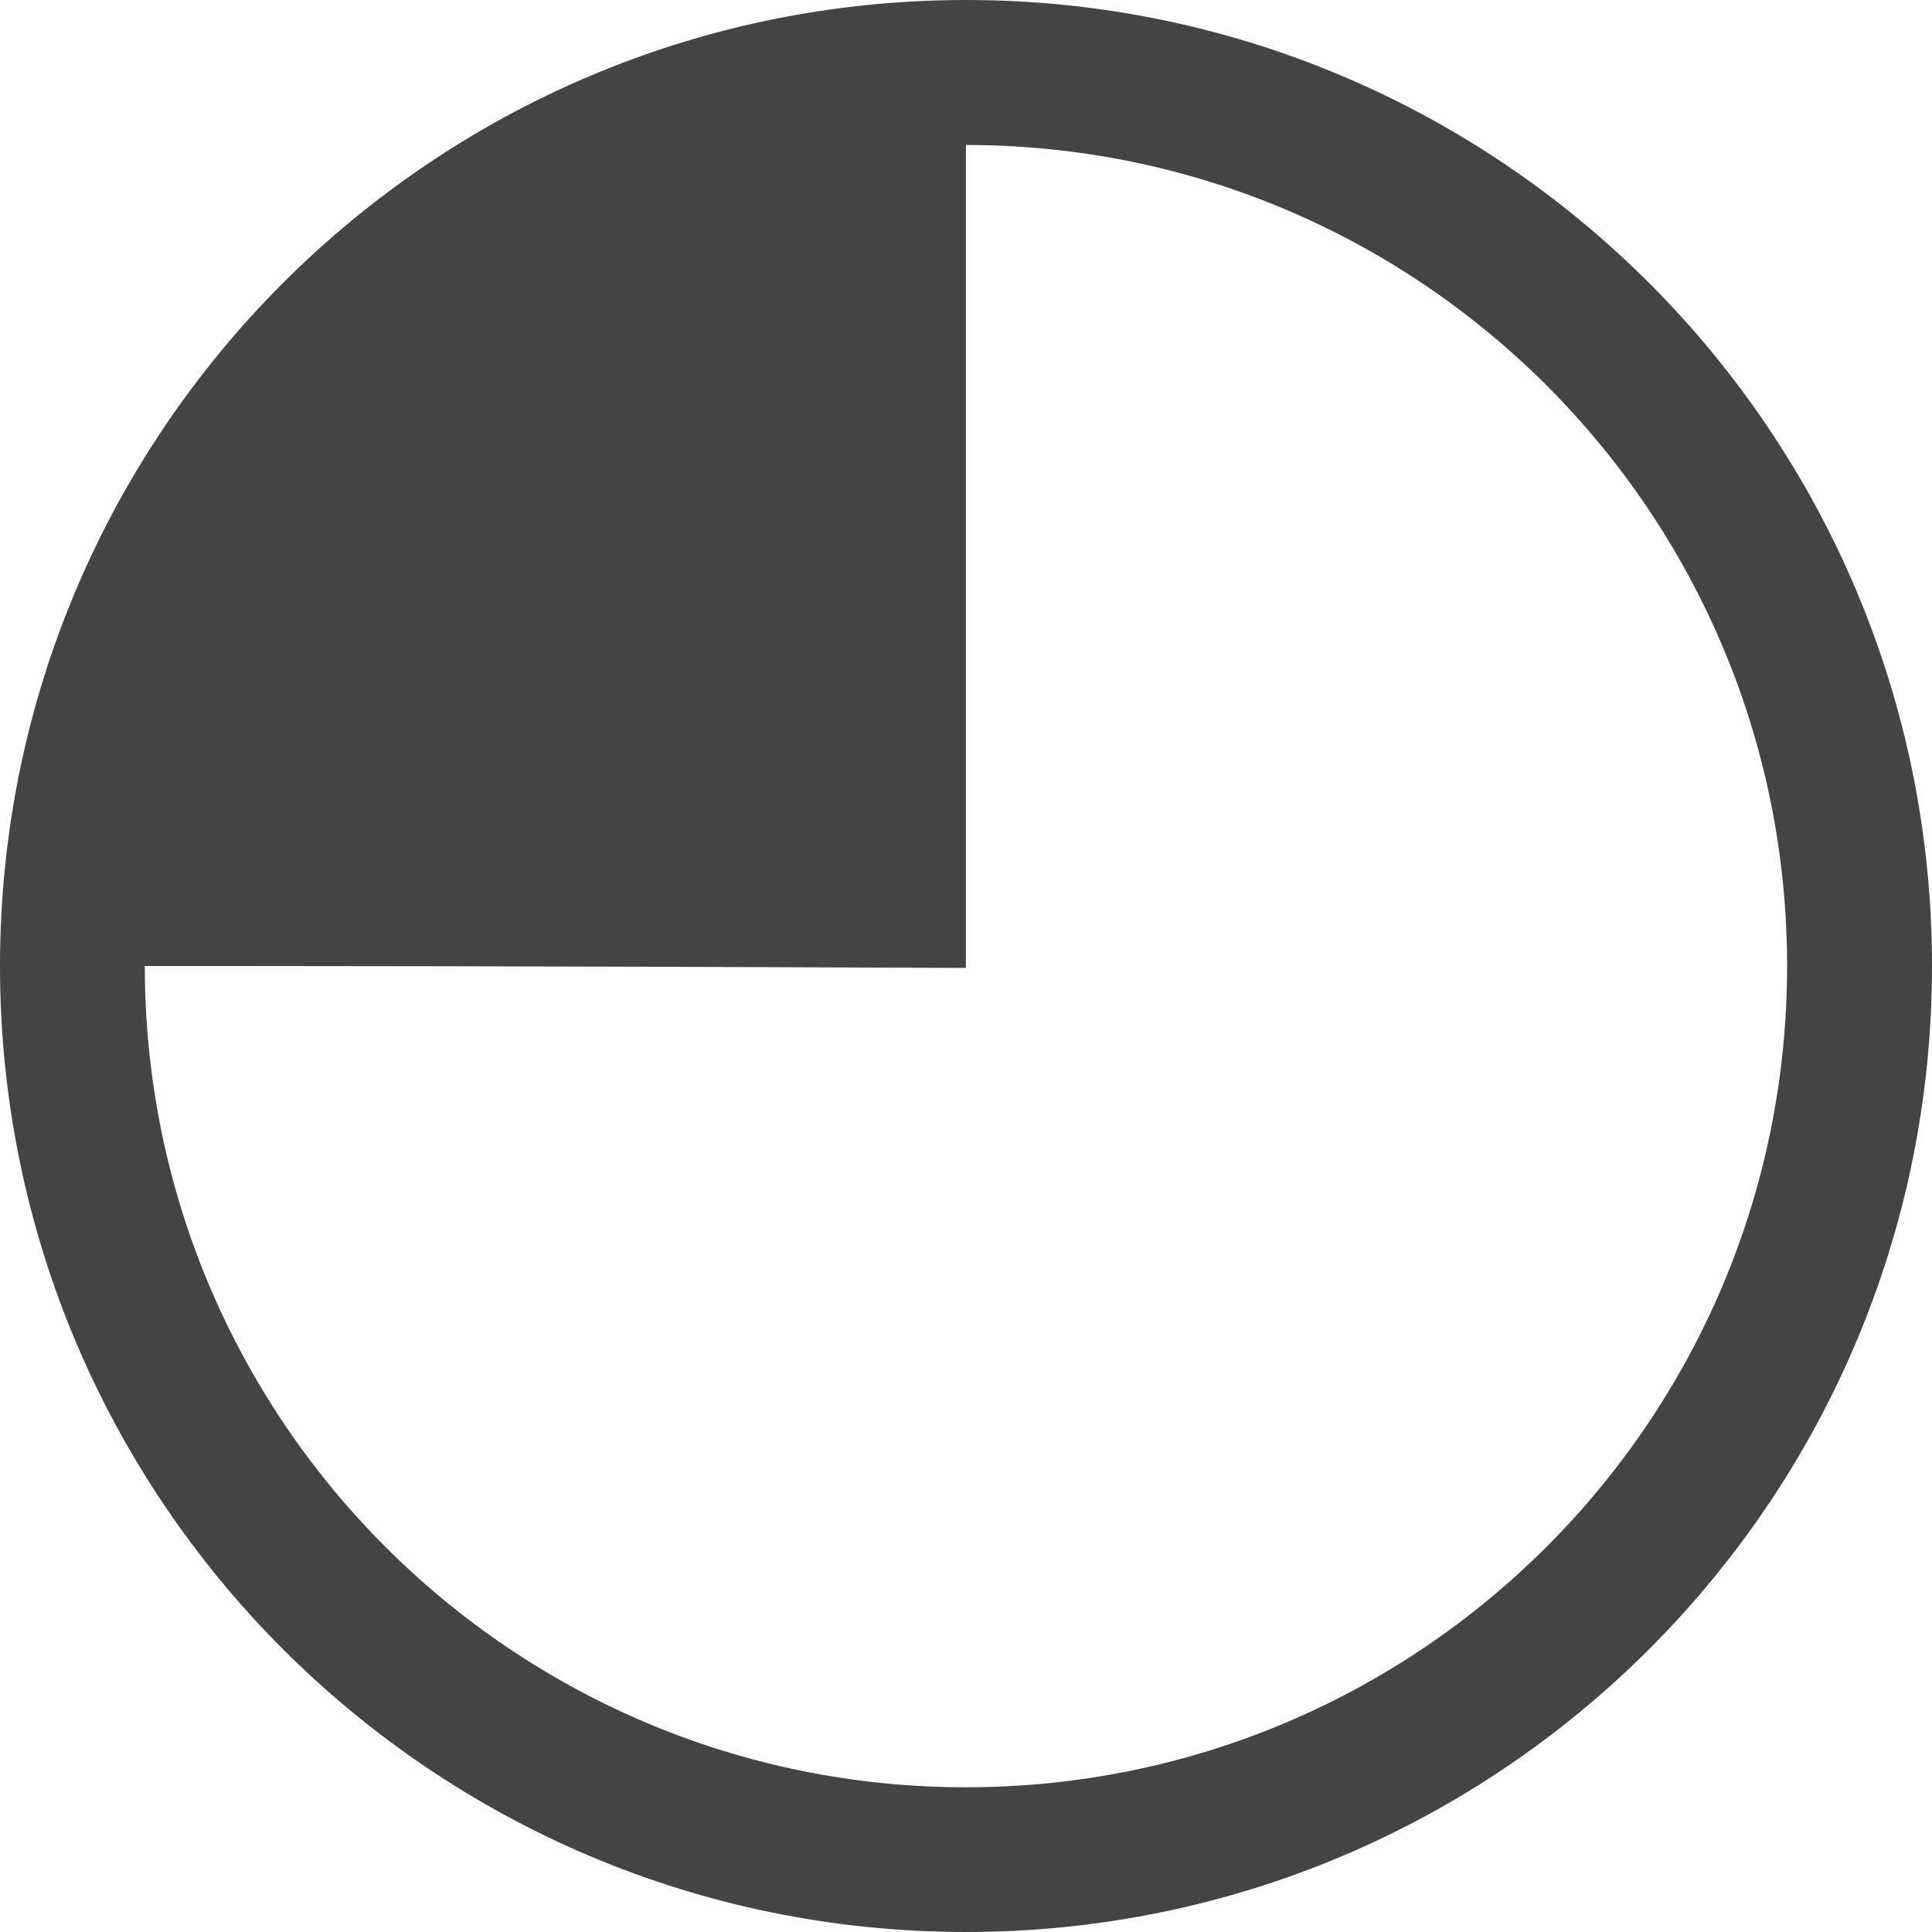
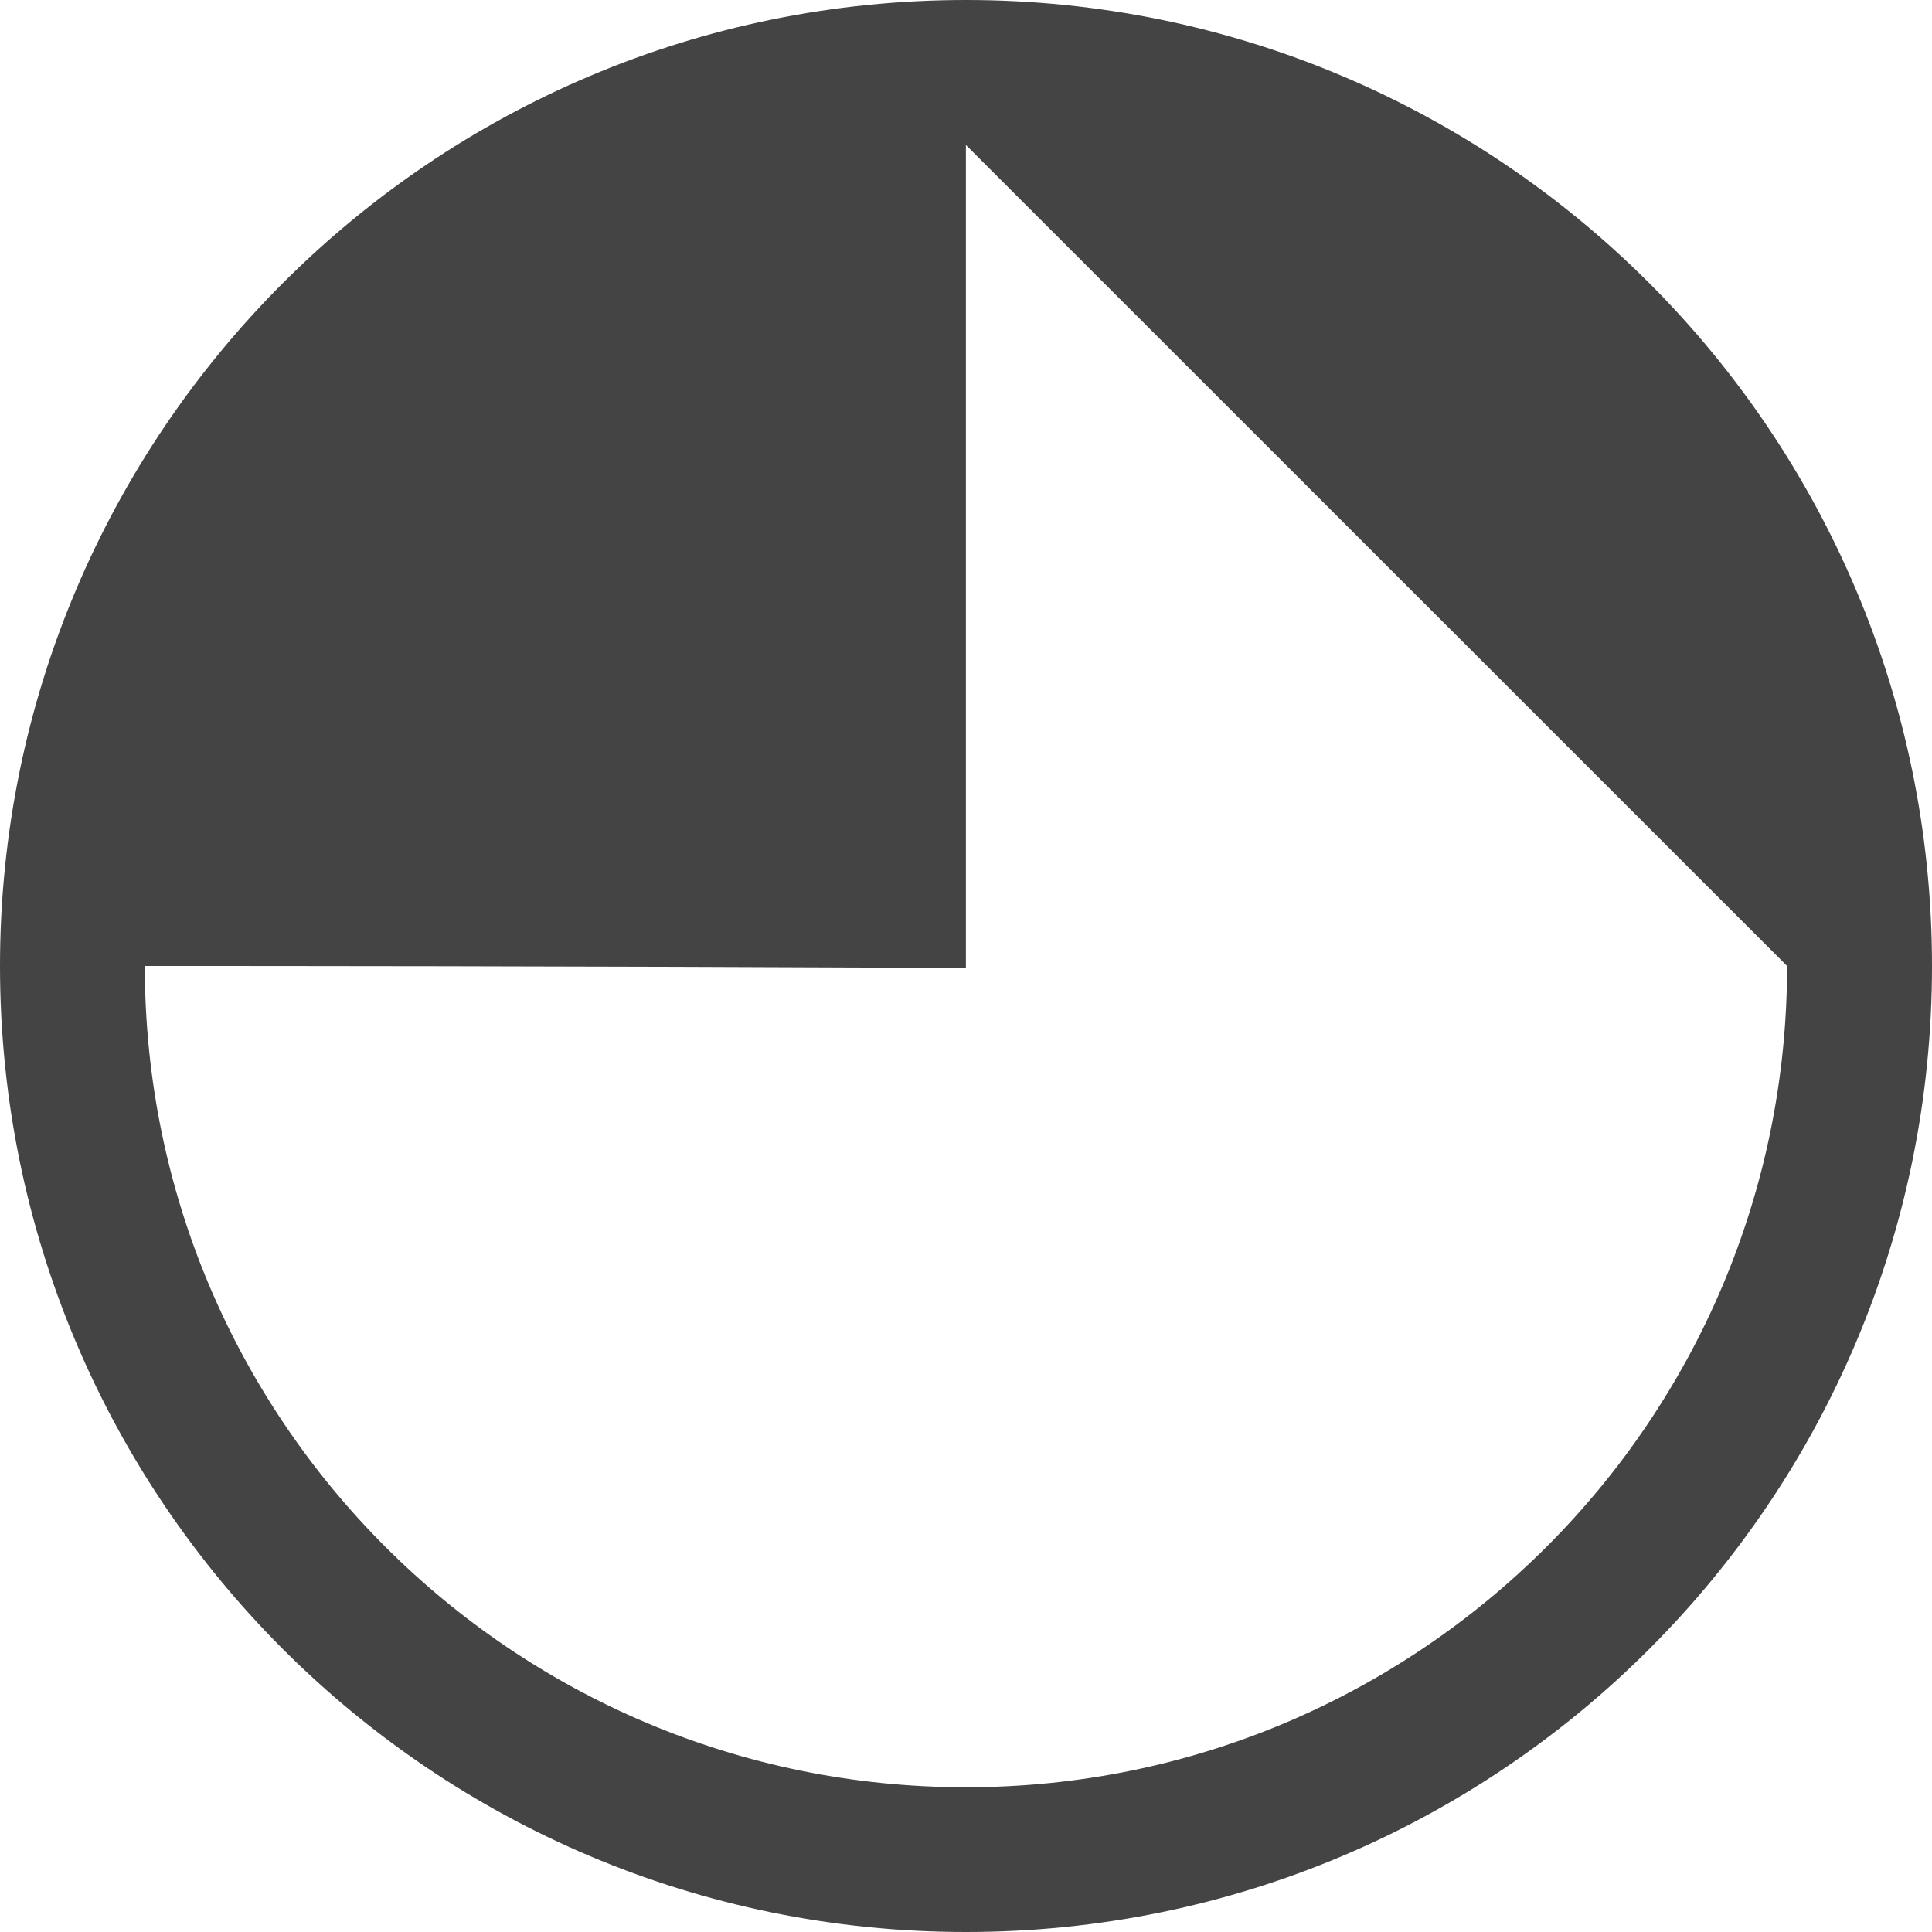
<svg xmlns="http://www.w3.org/2000/svg" version="1.1" id="Ebene_1" x="0px" y="0px" width="22px" height="22.001px" viewBox="0 0 22 22.001" enable-background="new 0 0 22 22.001" xml:space="preserve">
-   <rect display="none" fill="#F5F5F5" width="22.676" height="22.676" />
  <g>
    <g>
-       <path fill="#444444" d="M20.35,11c0,5.166-4.186,9.352-9.351,9.352c-5.164,0-9.35-4.186-9.35-9.352c1.485,0,4.482,0,9.35,0.022    V1.651C16.165,1.651,20.35,5.837,20.35,11 M22,11C22,4.926,17.077,0,11,0C4.926,0,0,4.926,0,11c0,6.078,4.925,11,11,11    C17.077,22,22,17.079,22,11" />
+       <path fill="#444444" d="M20.35,11c0,5.166-4.186,9.352-9.351,9.352c-5.164,0-9.35-4.186-9.35-9.352c1.485,0,4.482,0,9.35,0.022    V1.651M22,11C22,4.926,17.077,0,11,0C4.926,0,0,4.926,0,11c0,6.078,4.925,11,11,11    C17.077,22,22,17.079,22,11" />
    </g>
  </g>
</svg>